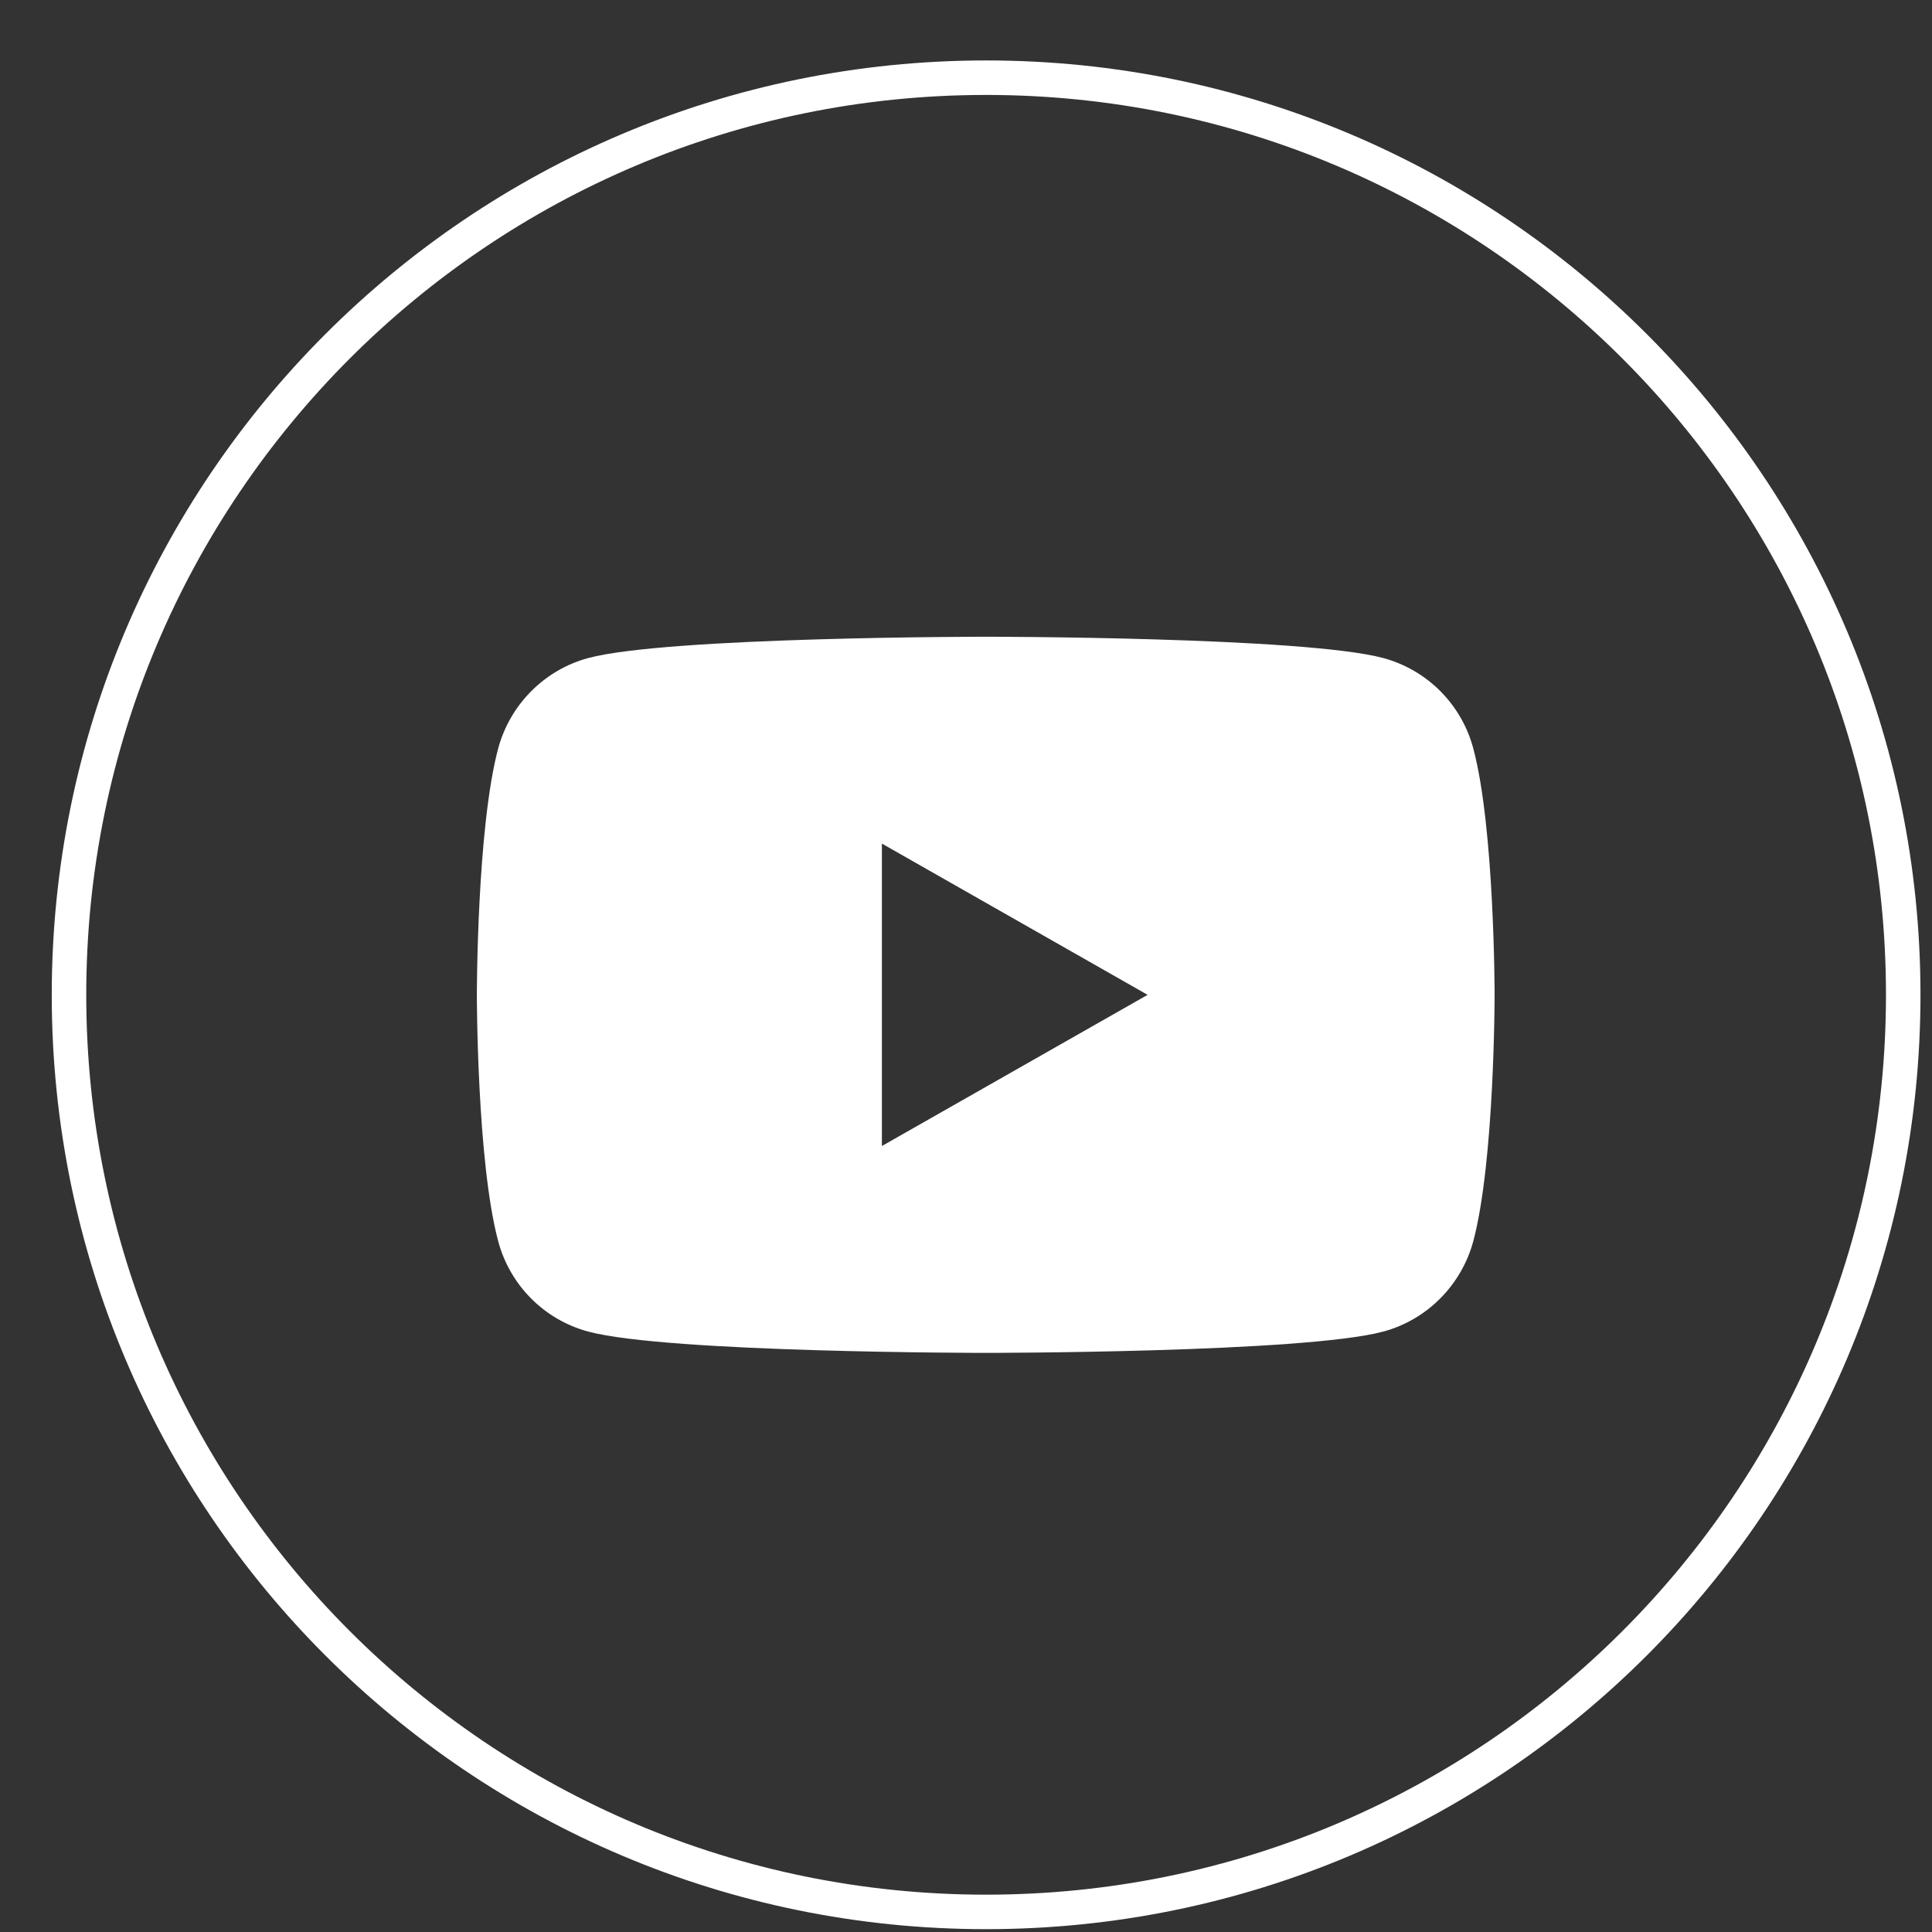
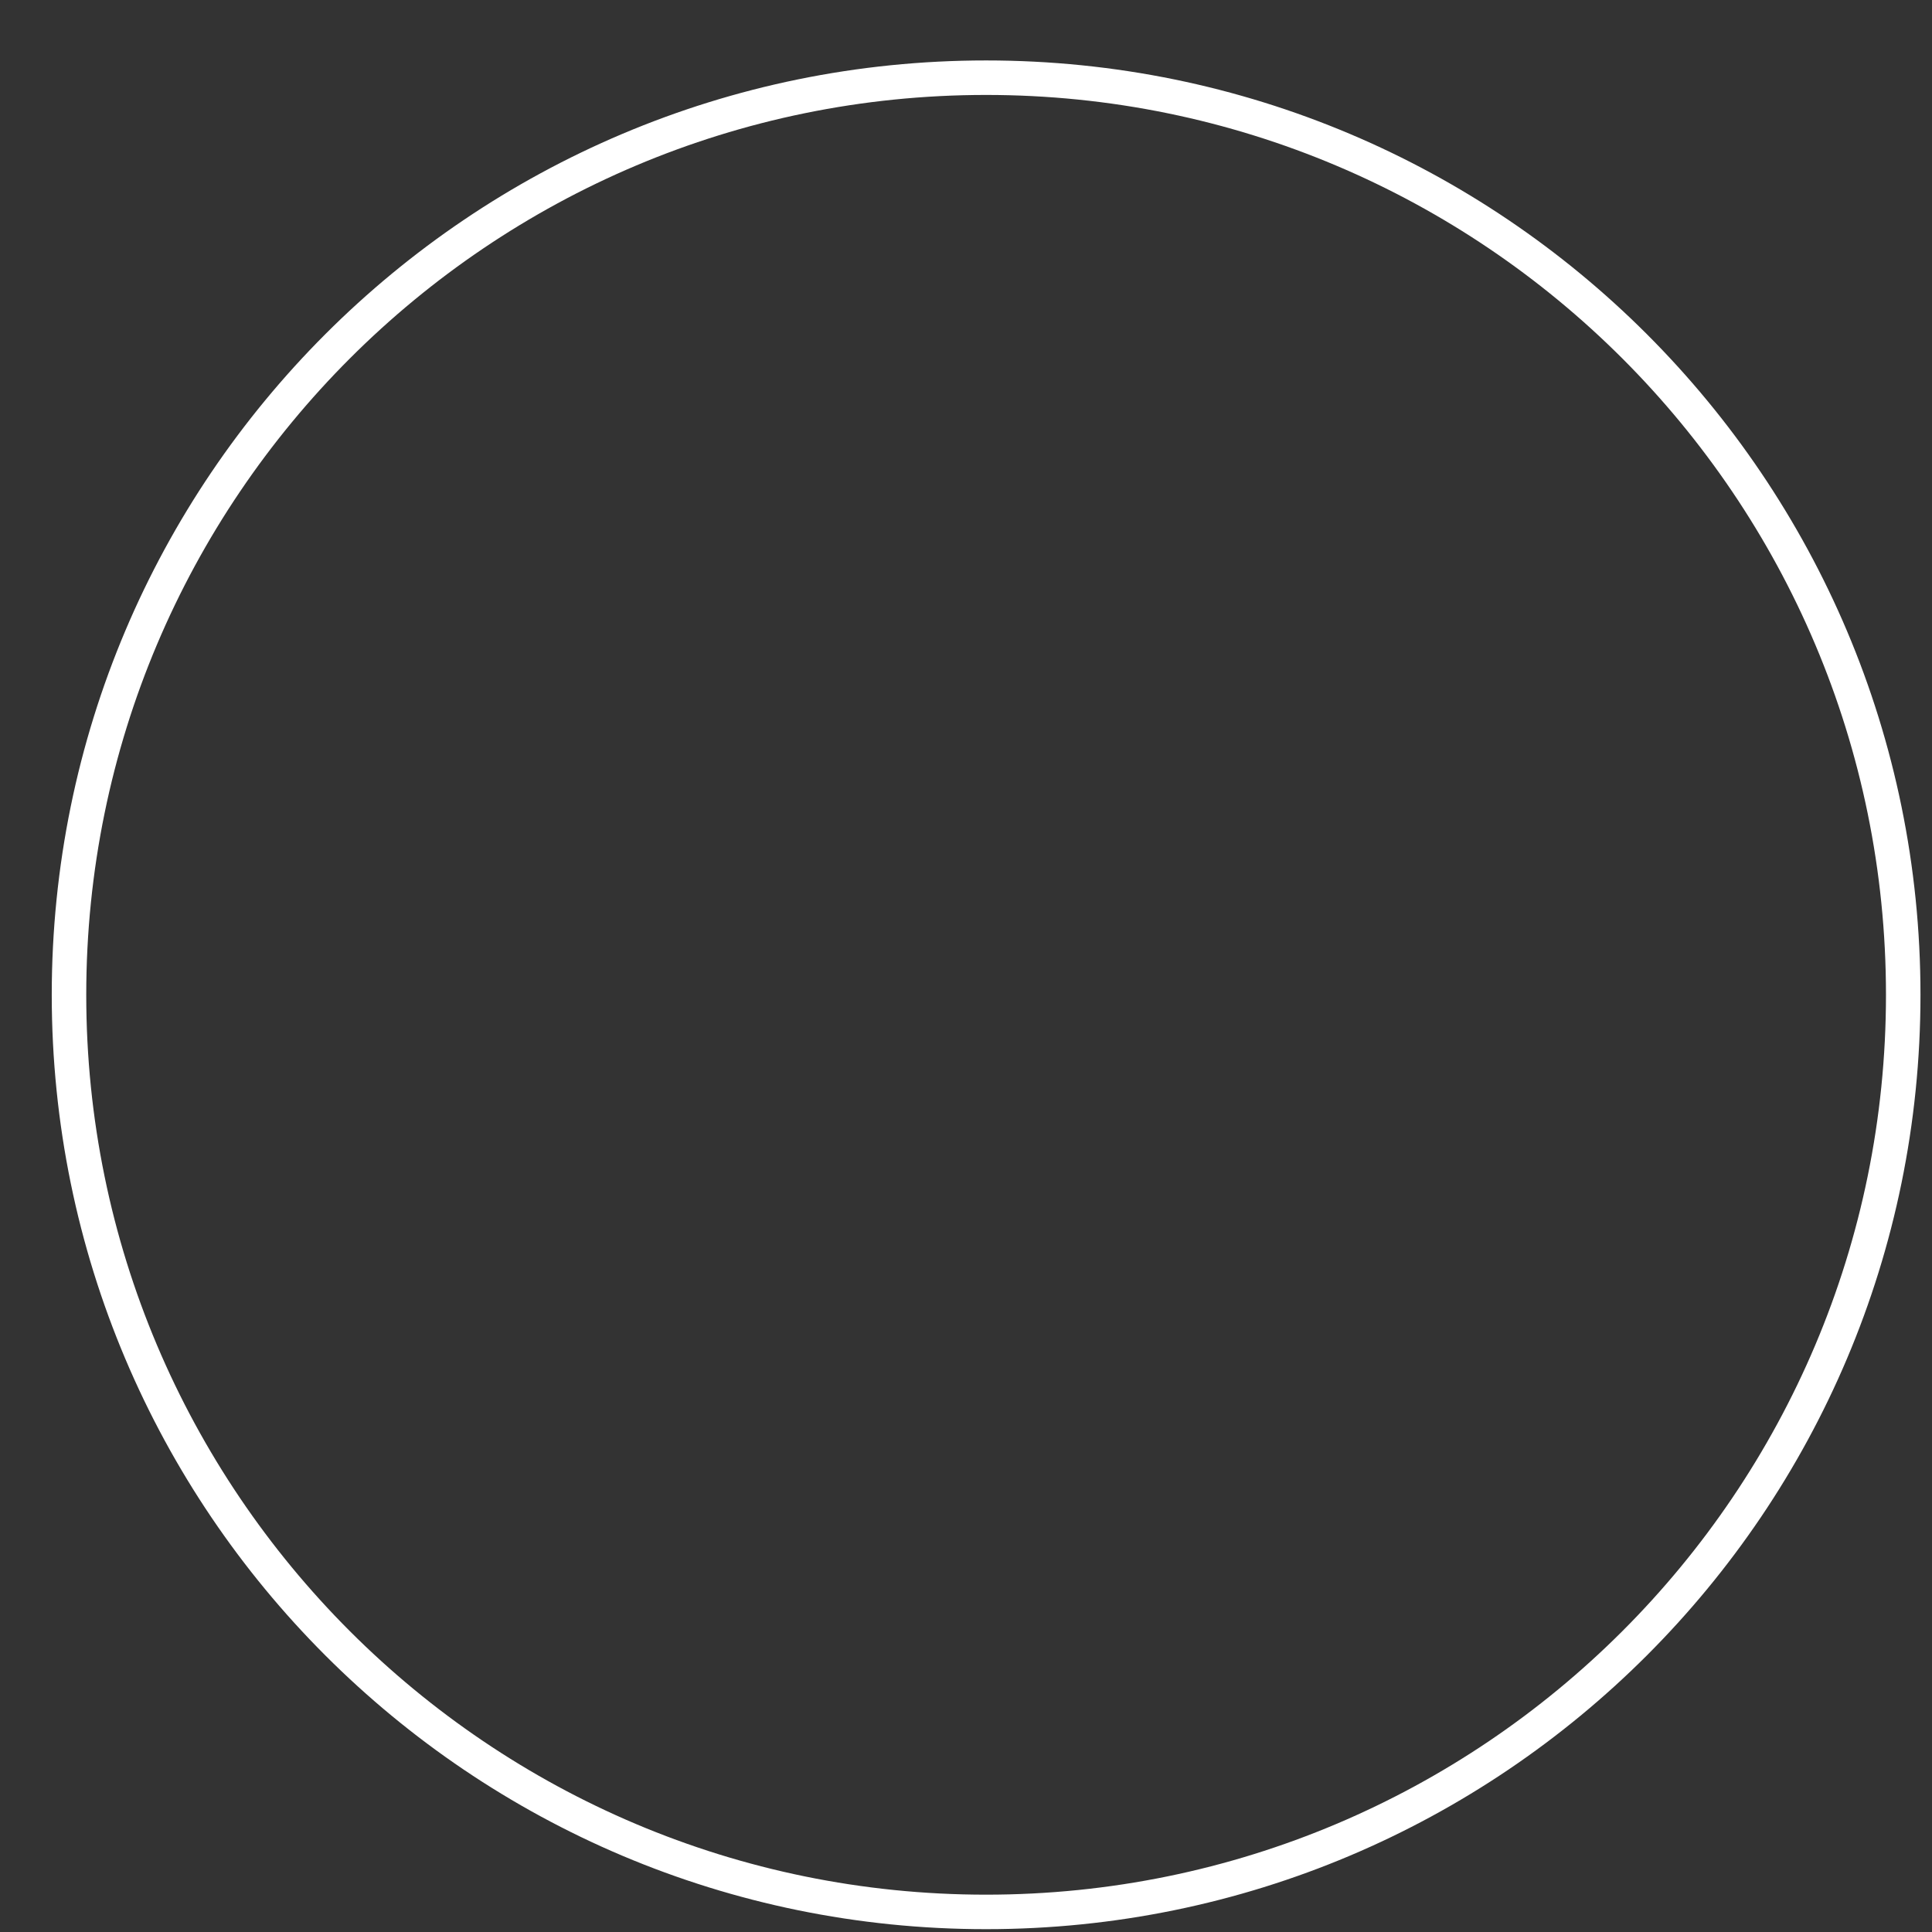
<svg xmlns="http://www.w3.org/2000/svg" width="28" height="28" viewBox="0 0 28 28" fill="none">
  <rect x="0" y="0" width="28" height="28" fill="#333333" stroke="none" />
  <path fill-rule="evenodd" clip-rule="evenodd" d="M14.291 1.376C7.089 1.376 1.25 7.215 1.25 14.418C1.25 21.62 7.089 27.459 14.291 27.459C21.494 27.459 27.333 21.62 27.333 14.418C27.333 7.215 21.494 1.376 14.291 1.376ZM0.75 14.418C0.75 6.938 6.812 0.876 14.291 0.876C21.77 0.876 27.833 6.938 27.833 14.418C27.833 21.896 21.77 27.959 14.291 27.959C6.812 27.959 0.75 21.896 0.75 14.418Z" fill="white" />
-   <path d="M21.352 10.847C21.181 10.206 20.683 9.709 20.048 9.537C18.898 9.228 14.286 9.228 14.286 9.228C14.286 9.228 9.674 9.228 8.524 9.537C7.889 9.709 7.391 10.212 7.22 10.847C6.911 12.003 6.911 14.418 6.911 14.418C6.911 14.418 6.911 16.832 7.22 17.988C7.391 18.629 7.889 19.127 8.524 19.298C9.674 19.607 14.286 19.607 14.286 19.607C14.286 19.607 18.898 19.607 20.048 19.298C20.683 19.127 21.181 18.623 21.352 17.988C21.661 16.832 21.661 14.418 21.661 14.418C21.661 14.418 21.661 12.003 21.352 10.847ZM12.781 16.609V12.226L16.632 14.418L12.781 16.609Z" fill="white" />
</svg>